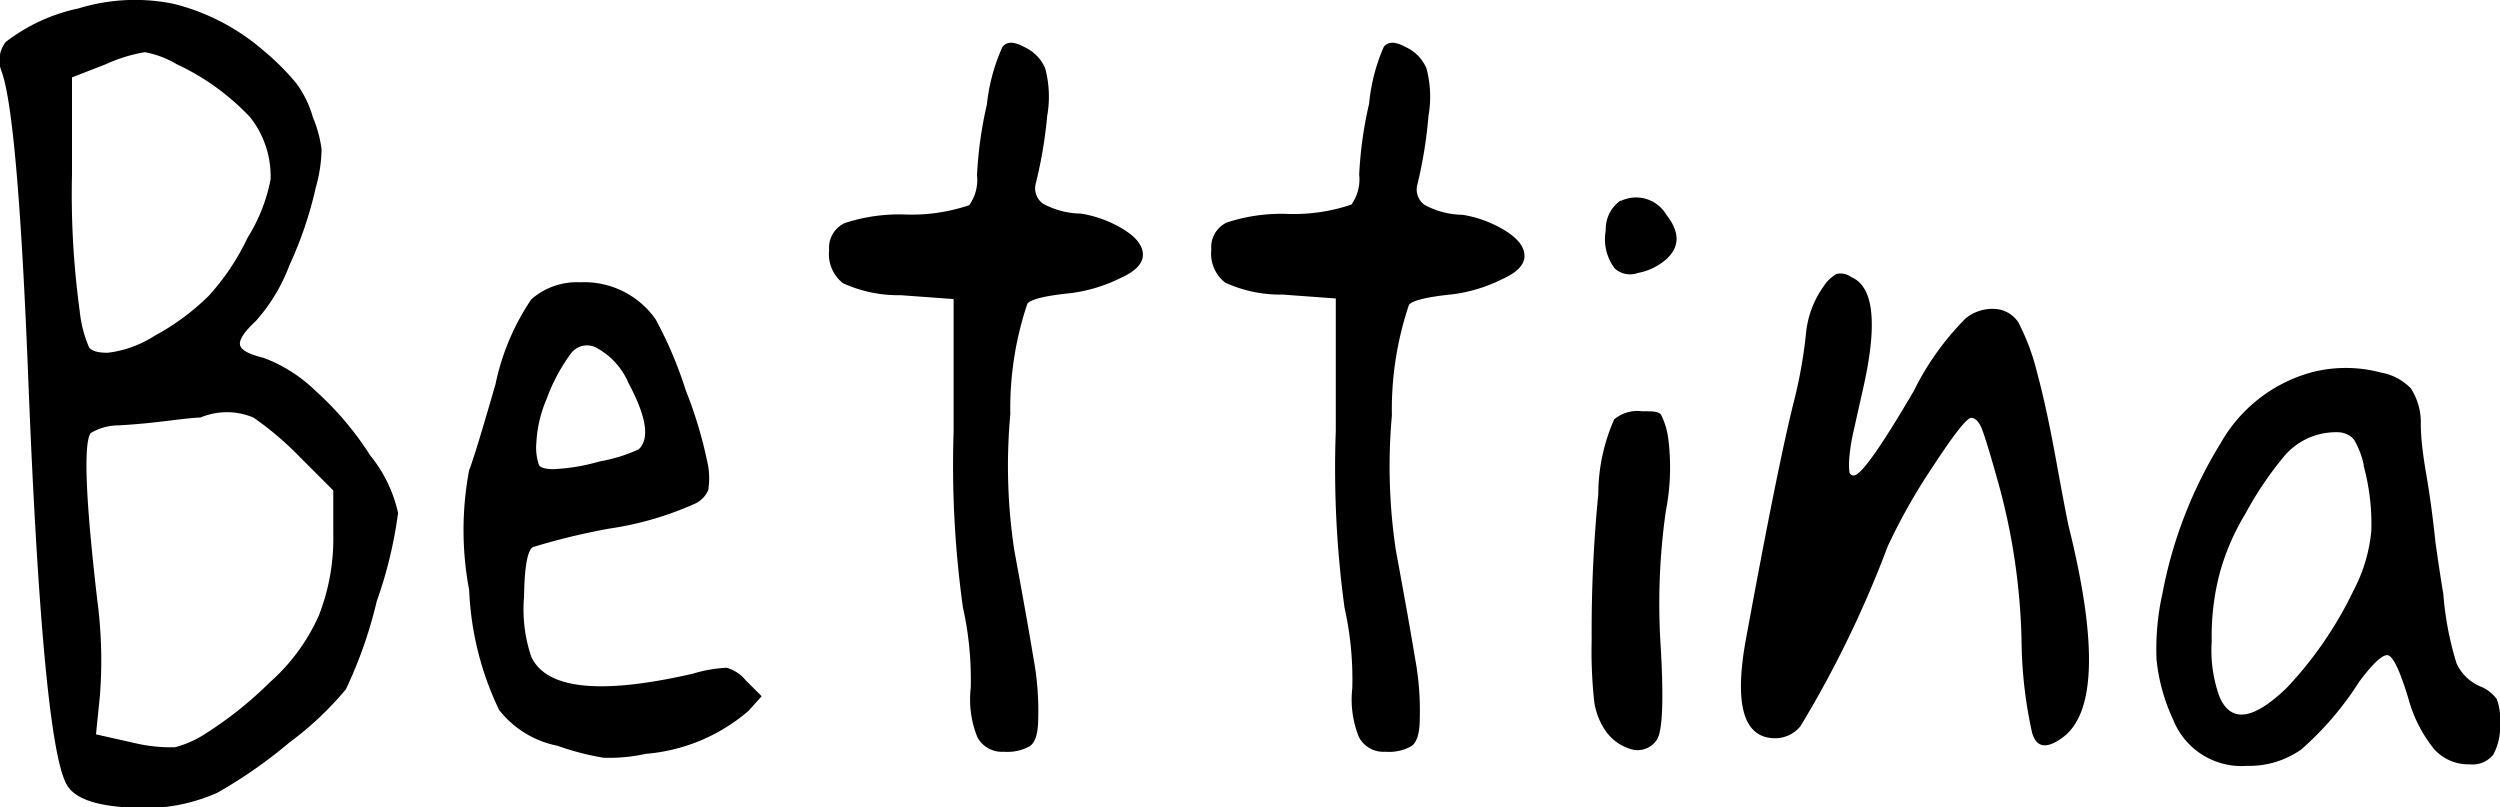
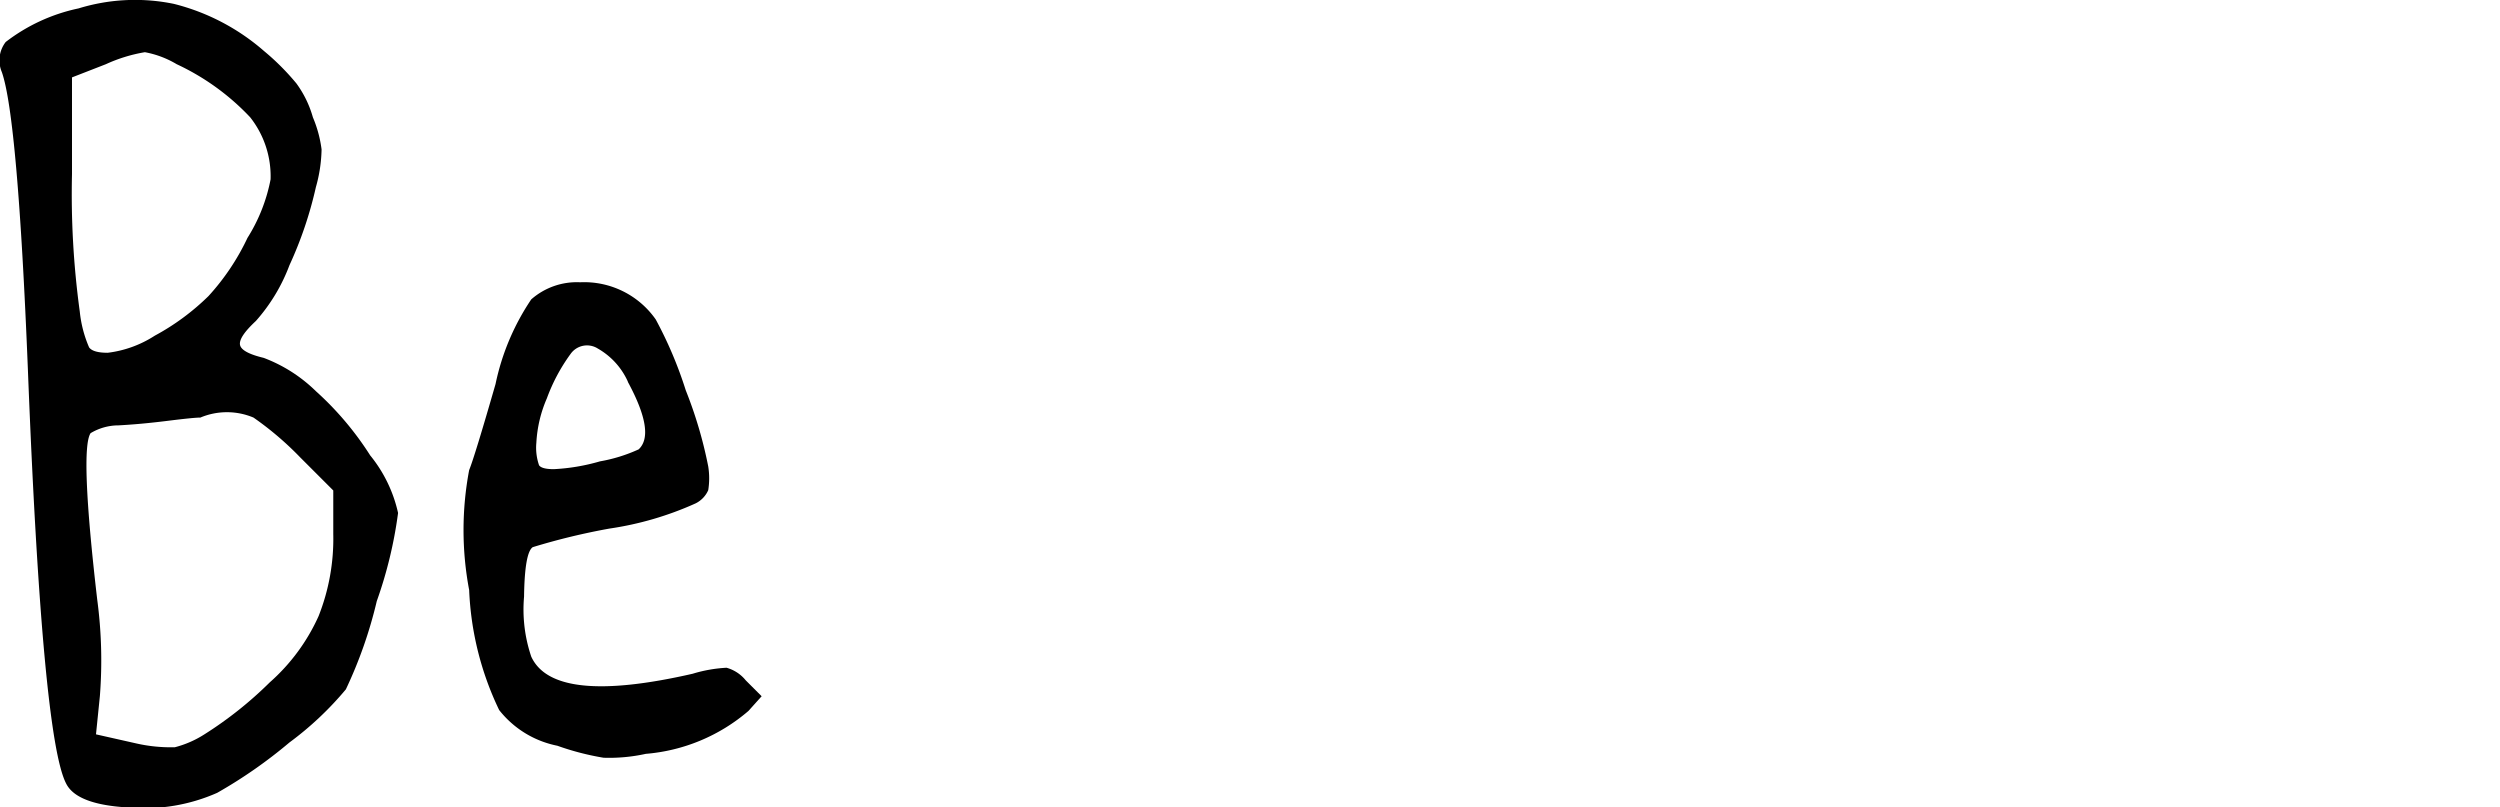
<svg xmlns="http://www.w3.org/2000/svg" viewBox="0 0 83.34 26.91">
  <title>43a</title>
  <g id="Layer_2" data-name="Layer 2">
    <g id="BODY">
      <path d="M3.09,7.3a6.4,6.4,0,0,1,3.18-.15,7.25,7.25,0,0,1,3,1.57A8.14,8.14,0,0,1,10.35,9.8a3.53,3.53,0,0,1,.55,1.13A4.06,4.06,0,0,1,11.19,12,4.91,4.91,0,0,1,11,13.26a13,13,0,0,1-.88,2.6A5.94,5.94,0,0,1,9,17.72q-.57.53-.53.79t.79.44A5,5,0,0,1,11,20.06a10.34,10.34,0,0,1,1.81,2.14,4.62,4.62,0,0,1,.93,1.92,14.37,14.37,0,0,1-.71,2.94A14.79,14.79,0,0,1,12,30a10.77,10.77,0,0,1-1.88,1.77,15.92,15.92,0,0,1-2.41,1.68,6,6,0,0,1-2.93.49q-1.74-.09-2.1-.79-.8-1.5-1.28-13.81Q1.06,10.92.53,9.42a1,1,0,0,1,.13-1A6,6,0,0,1,3.09,7.3ZM6.36,9.16a3.2,3.2,0,0,0-1.06-.4A5.16,5.16,0,0,0,4,9.16L2.87,9.6v3.22a28.84,28.84,0,0,0,.26,4.59,4,4,0,0,0,.31,1.19q.13.18.62.18a3.71,3.71,0,0,0,1.57-.57,7.91,7.91,0,0,0,1.79-1.32,7.78,7.78,0,0,0,1.3-1.94A5.66,5.66,0,0,0,9.49,13a3.17,3.17,0,0,0-.68-2.07A8,8,0,0,0,6.36,9.16ZM8.92,20.94a2.28,2.28,0,0,0-1.77,0q-.22,0-1.1.11t-1.63.15a1.81,1.81,0,0,0-.93.26Q3.13,22,3.71,27a15.33,15.33,0,0,1,.09,3.22l-.13,1.28L5,31.8a5.18,5.18,0,0,0,1.3.13,3.4,3.4,0,0,0,1-.44,12.81,12.81,0,0,0,2.16-1.72,6.5,6.5,0,0,0,1.63-2.21,7,7,0,0,0,.49-2.74V23.37l-1.1-1.1A10.5,10.5,0,0,0,8.92,20.94Z" transform="translate(-0.47 -7.02)" />
      <path d="M18.18,17a2.3,2.3,0,0,1,1.63-.57,2.91,2.91,0,0,1,2.52,1.24,13.54,13.54,0,0,1,1,2.36,14.33,14.33,0,0,1,.75,2.54,2.53,2.53,0,0,1,0,.79.89.89,0,0,1-.42.44,10.74,10.74,0,0,1-2.87.84,22.1,22.1,0,0,0-2.56.62q-.27.18-.29,1.65a4.9,4.9,0,0,0,.24,2q.75,1.63,5.38.57a4.72,4.72,0,0,1,1.13-.2,1.25,1.25,0,0,1,.64.42l.53.53-.44.49A6,6,0,0,1,22,32.15a5.67,5.67,0,0,1-1.41.13,8.9,8.9,0,0,1-1.54-.4,3.28,3.28,0,0,1-1.94-1.19,10.17,10.17,0,0,1-1-4,10.75,10.75,0,0,1,0-4q.18-.44.88-2.87A7.94,7.94,0,0,1,18.18,17Zm3.22,2.74a2.4,2.4,0,0,0-1-1.1.67.67,0,0,0-.91.18,6,6,0,0,0-.79,1.48,4.27,4.27,0,0,0-.35,1.48,1.79,1.79,0,0,0,.09.75q.09.13.49.13a6.69,6.69,0,0,0,1.54-.26A5.29,5.29,0,0,0,21.76,22Q22.33,21.47,21.4,19.75Z" transform="translate(-0.47 -7.02)" />
-       <path d="M33.89,8.58q.22-.27.71,0a1.38,1.38,0,0,1,.71.71,3.66,3.66,0,0,1,.07,1.59A14.88,14.88,0,0,1,35,13.13a.63.63,0,0,0,.24.68,2.72,2.72,0,0,0,1.26.33,3.9,3.9,0,0,1,1.43.53q.64.4.64.84t-.73.77a5.2,5.2,0,0,1-1.66.51q-1.28.13-1.46.35a10.93,10.93,0,0,0-.57,3.69,18.88,18.88,0,0,0,.13,4.52q.44,2.38.64,3.6a9.51,9.51,0,0,1,.16,2q0,.77-.29.95a1.53,1.53,0,0,1-.86.18.92.92,0,0,1-.88-.49,3.36,3.36,0,0,1-.22-1.63,10.94,10.94,0,0,0-.26-2.69,34.34,34.34,0,0,1-.31-5.87l0-4.41-1.77-.13a4.41,4.41,0,0,1-1.92-.4,1.23,1.23,0,0,1-.46-1.1.91.91,0,0,1,.51-.9,5.82,5.82,0,0,1,2-.29,6,6,0,0,0,2.16-.31,1.45,1.45,0,0,0,.26-1,13.19,13.19,0,0,1,.33-2.36A6.21,6.21,0,0,1,33.89,8.58Z" transform="translate(-0.47 -7.02)" />
-       <path d="M46.6,8.58q.22-.27.71,0a1.38,1.38,0,0,1,.71.71,3.66,3.66,0,0,1,.07,1.59,14.88,14.88,0,0,1-.37,2.29.63.63,0,0,0,.24.68,2.72,2.72,0,0,0,1.26.33,3.9,3.9,0,0,1,1.43.53q.64.4.64.84t-.73.77a5.2,5.2,0,0,1-1.66.51q-1.28.13-1.46.35a10.93,10.93,0,0,0-.57,3.69A18.88,18.88,0,0,0,47,25.35q.44,2.38.64,3.6a9.51,9.51,0,0,1,.16,2q0,.77-.29.95a1.53,1.53,0,0,1-.86.18.92.92,0,0,1-.88-.49,3.36,3.36,0,0,1-.22-1.63,10.94,10.94,0,0,0-.26-2.69A34.34,34.34,0,0,1,45,21.38l0-4.41-1.77-.13a4.41,4.41,0,0,1-1.92-.4,1.23,1.23,0,0,1-.46-1.1.91.91,0,0,1,.51-.9,5.82,5.82,0,0,1,2-.29,6,6,0,0,0,2.16-.31,1.45,1.45,0,0,0,.26-1,13.19,13.19,0,0,1,.33-2.36A6.21,6.21,0,0,1,46.6,8.58Z" transform="translate(-0.47 -7.02)" />
-       <path d="M54.28,21a1.2,1.2,0,0,1,.93-.27c.35,0,.57,0,.64.13a2.5,2.5,0,0,1,.24.84A7.56,7.56,0,0,1,56,24.07a21.94,21.94,0,0,0-.18,4.32q.18,2.91-.13,3.31a.77.77,0,0,1-.79.31,1.57,1.57,0,0,1-.93-.66,2.32,2.32,0,0,1-.35-.9,15.46,15.46,0,0,1-.09-2.1,46.46,46.46,0,0,1,.22-4.85A6.21,6.21,0,0,1,54.28,21Zm.22-7.28a1.17,1.17,0,0,1,1.52.46q.68.86,0,1.48a2,2,0,0,1-.95.46.76.76,0,0,1-.77-.15A1.61,1.61,0,0,1,54,14.7,1.16,1.16,0,0,1,54.5,13.7Z" transform="translate(-0.47 -7.02)" />
-       <path d="M61.26,16.57a1.22,1.22,0,0,1,.44-.42.61.61,0,0,1,.49.11q1.15.49.35,3.88l-.29,1.3a5.88,5.88,0,0,0-.13.84,2.34,2.34,0,0,0,0,.46.14.14,0,0,0,.15.13q.35,0,2-2.82A9.18,9.18,0,0,1,66,17.63a1.42,1.42,0,0,1,1-.31,1,1,0,0,1,.75.44,7.32,7.32,0,0,1,.62,1.65q.31,1.13.64,2.94t.42,2.21q1.46,5.87-.22,7.06-.79.57-1-.18a14.81,14.81,0,0,1-.35-3.09,21.48,21.48,0,0,0-.71-5q-.44-1.59-.6-2c-.1-.27-.23-.4-.37-.4s-.57.54-1.28,1.63a19.51,19.51,0,0,0-1.5,2.65,36.11,36.11,0,0,1-2.91,6,1.09,1.09,0,0,1-.84.4q-1.55,0-1-3.18,1.1-6,1.63-8.08a15.77,15.77,0,0,0,.4-2.29A3.21,3.21,0,0,1,61.26,16.57Z" transform="translate(-0.47 -7.02)" />
-       <path d="M77.5,19.44a4.52,4.52,0,0,1,2.34,0,1.81,1.81,0,0,1,1,.53,2.09,2.09,0,0,1,.33,1.19q0,.62.18,1.66t.31,2.29q.18,1.26.26,1.7a10.54,10.54,0,0,0,.44,2.32,1.51,1.51,0,0,0,.79.77,1.3,1.3,0,0,1,.55.42,1.81,1.81,0,0,1,.11.77,2,2,0,0,1-.22,1.08.88.88,0,0,1-.79.33A1.54,1.54,0,0,1,81.62,32a4.59,4.59,0,0,1-.86-1.68q-.44-1.46-.71-1.46t-.93.88A10.41,10.41,0,0,1,77.19,32a3,3,0,0,1-1.81.55A2.45,2.45,0,0,1,72.91,31,6.15,6.15,0,0,1,72.36,29a8.55,8.55,0,0,1,.2-2.21,14.73,14.73,0,0,1,1.94-5A5,5,0,0,1,77.5,19.44Zm1.77,3.09a2.79,2.79,0,0,0-.33-.86.72.72,0,0,0-.51-.24,2.26,2.26,0,0,0-1.85.84,11.7,11.7,0,0,0-1.26,1.88,7.8,7.8,0,0,0-.86,2,8.28,8.28,0,0,0-.26,2.25,4.54,4.54,0,0,0,.26,1.85q.57,1.32,2.25-.31a12.74,12.74,0,0,0,2.21-3.22,5.33,5.33,0,0,0,.6-2A7.36,7.36,0,0,0,79.26,22.53Z" transform="translate(-0.47 -7.02)" />
    </g>
  </g>
</svg>